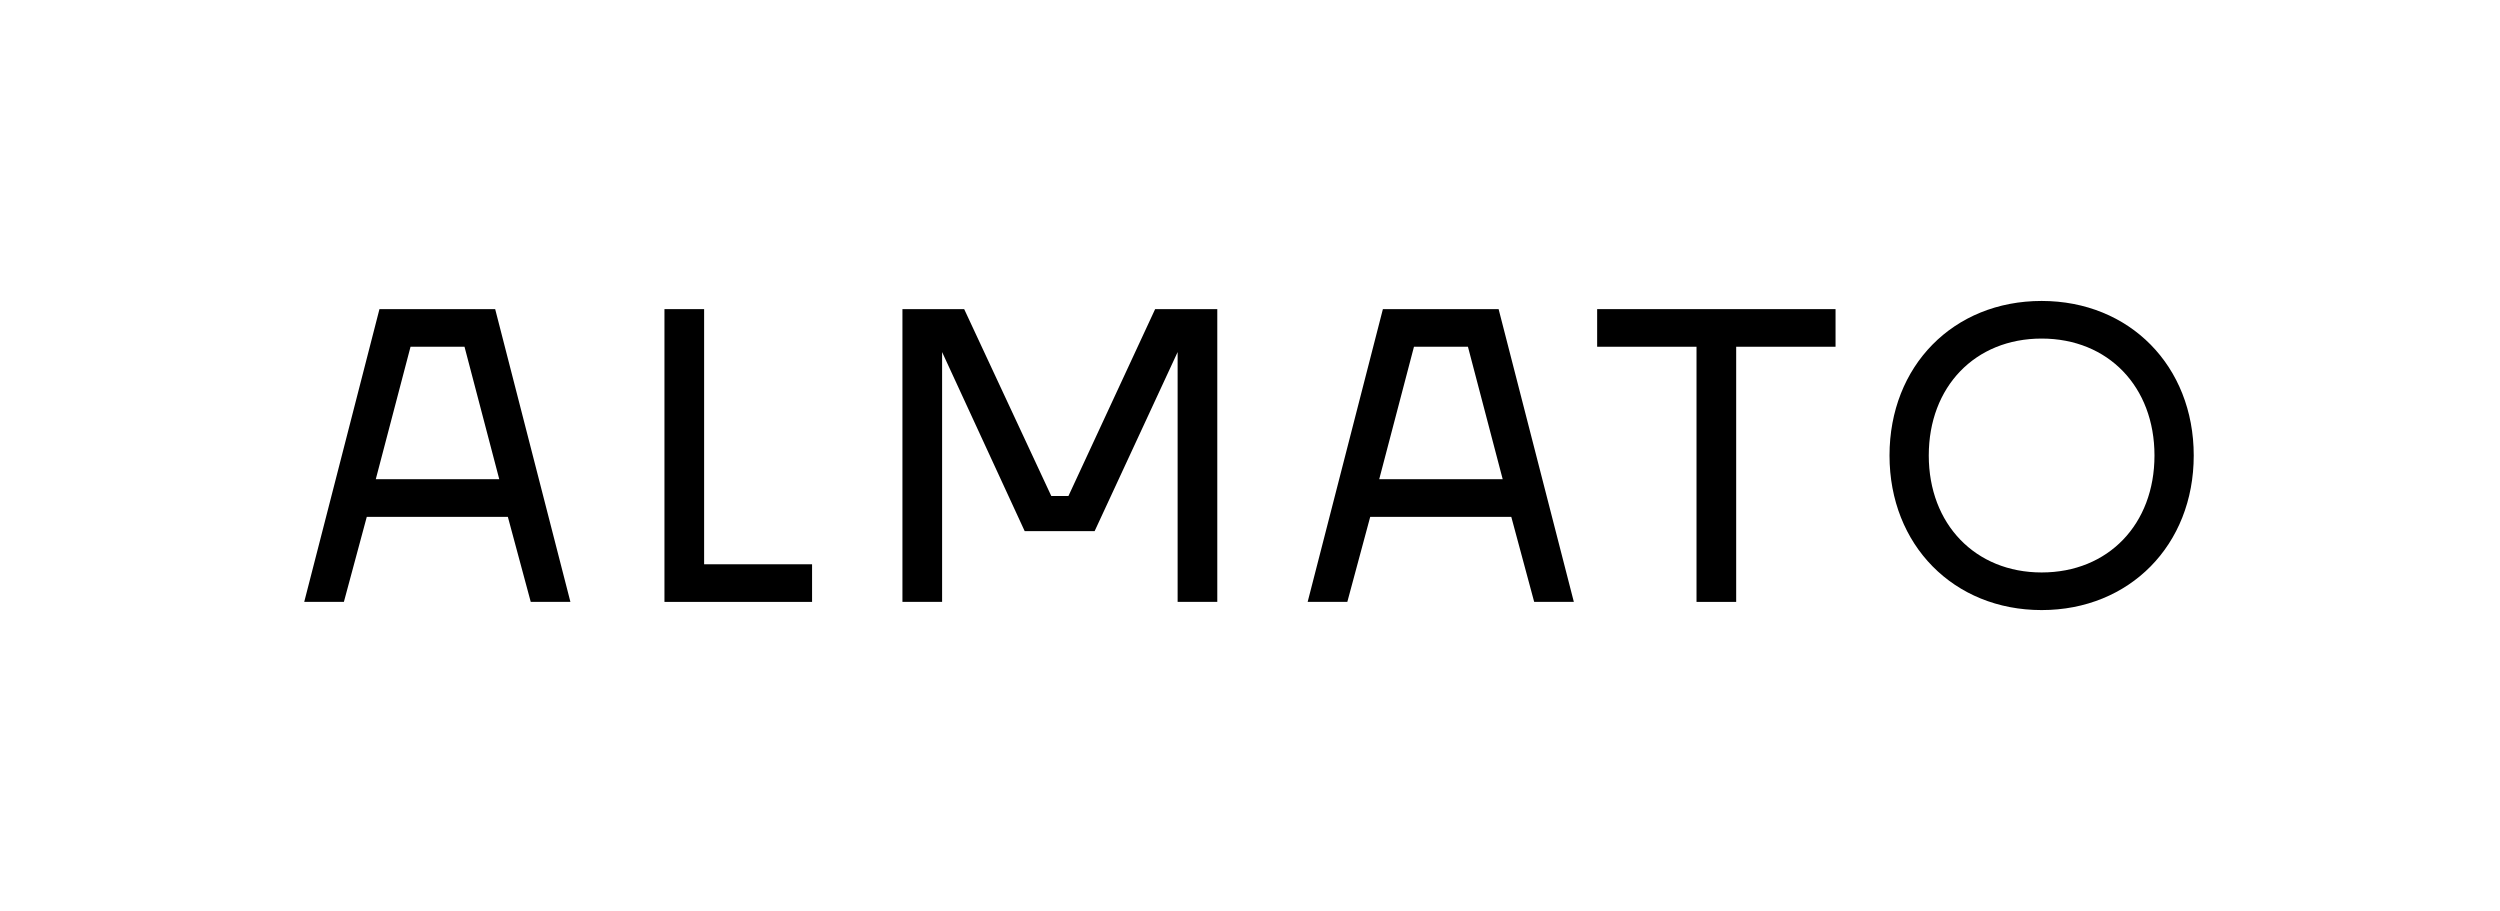
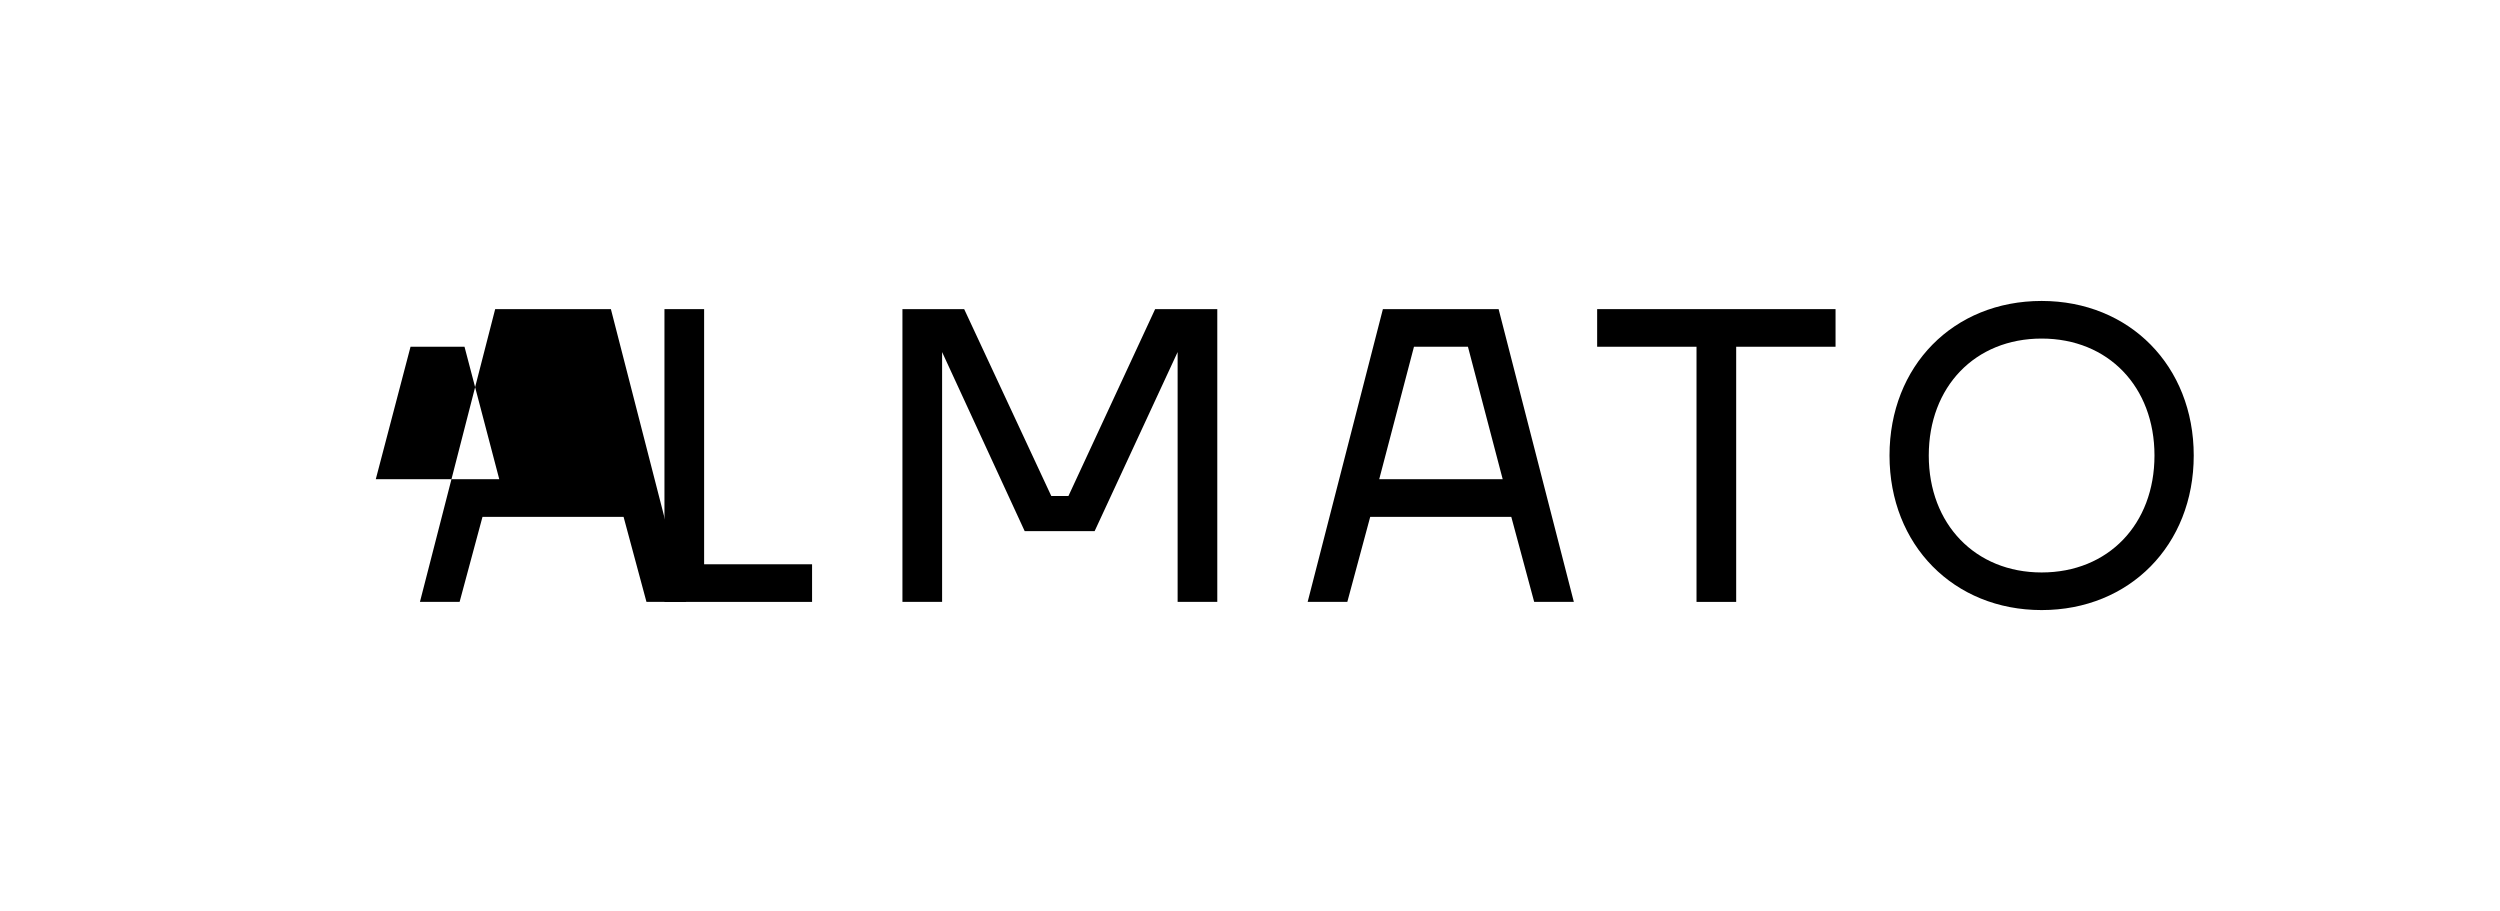
<svg xmlns="http://www.w3.org/2000/svg" version="1.1" viewBox="0 0 611.4 222.8">
  <defs>
    <style>
      .st0 {
        fill: none;
      }
    </style>
  </defs>
  <g id="Logo">
-     <path d="M121.1,75.6h-28.3l-18.4,71.6h9.7l5.6-20.8h34.5l5.6,20.8h9.7l-18.4-71.6ZM91.9,117.2l8.5-32.4h13.2l8.5,32.4s-30.2,0-30.2,0Z" />
+     <path d="M121.1,75.6l-18.4,71.6h9.7l5.6-20.8h34.5l5.6,20.8h9.7l-18.4-71.6ZM91.9,117.2l8.5-32.4h13.2l8.5,32.4s-30.2,0-30.2,0Z" />
    <polygon points="162.5 147.2 198.6 147.2 198.6 138 172.2 138 172.2 75.6 162.5 75.6 162.5 147.2" />
    <polygon points="288 147.2 297.7 147.2 297.7 75.6 282.5 75.6 261.3 121.3 257.1 121.3 235.8 75.6 220.7 75.6 220.7 147.2 230.4 147.2 230.4 86.1 250.6 129.9 267.7 129.9 288 86.1 288 147.2 288 147.2" />
    <path d="M366.5,75.6h-28.3l-18.4,71.6h9.7l5.6-20.8h34.5l5.6,20.8h9.7l-18.4-71.6h0ZM337.3,117.2l8.5-32.4h13.2l8.5,32.4h-30.2Z" />
    <polygon points="424.6 84.8 448.9 84.8 448.9 75.6 390.6 75.6 390.6 84.8 414.9 84.8 414.9 147.2 424.6 147.2 424.6 84.8 424.6 84.8" />
    <path d="M499.3,73.6c-21.6,0-37.2,15.9-37.2,37.8s15.7,37.8,37.2,37.8,37.2-15.9,37.2-37.8-15.7-37.8-37.2-37.8ZM499.3,140c-16.2,0-27.6-11.8-27.6-28.6s11.3-28.6,27.6-28.6,27.6,11.8,27.6,28.6-11.3,28.6-27.6,28.6h0Z" />
  </g>
  <g id="Schutzraum">
-     <rect class="st0" x=".3" y="-.4" width="611.4" height="222.8" />
-   </g>
+     </g>
</svg>